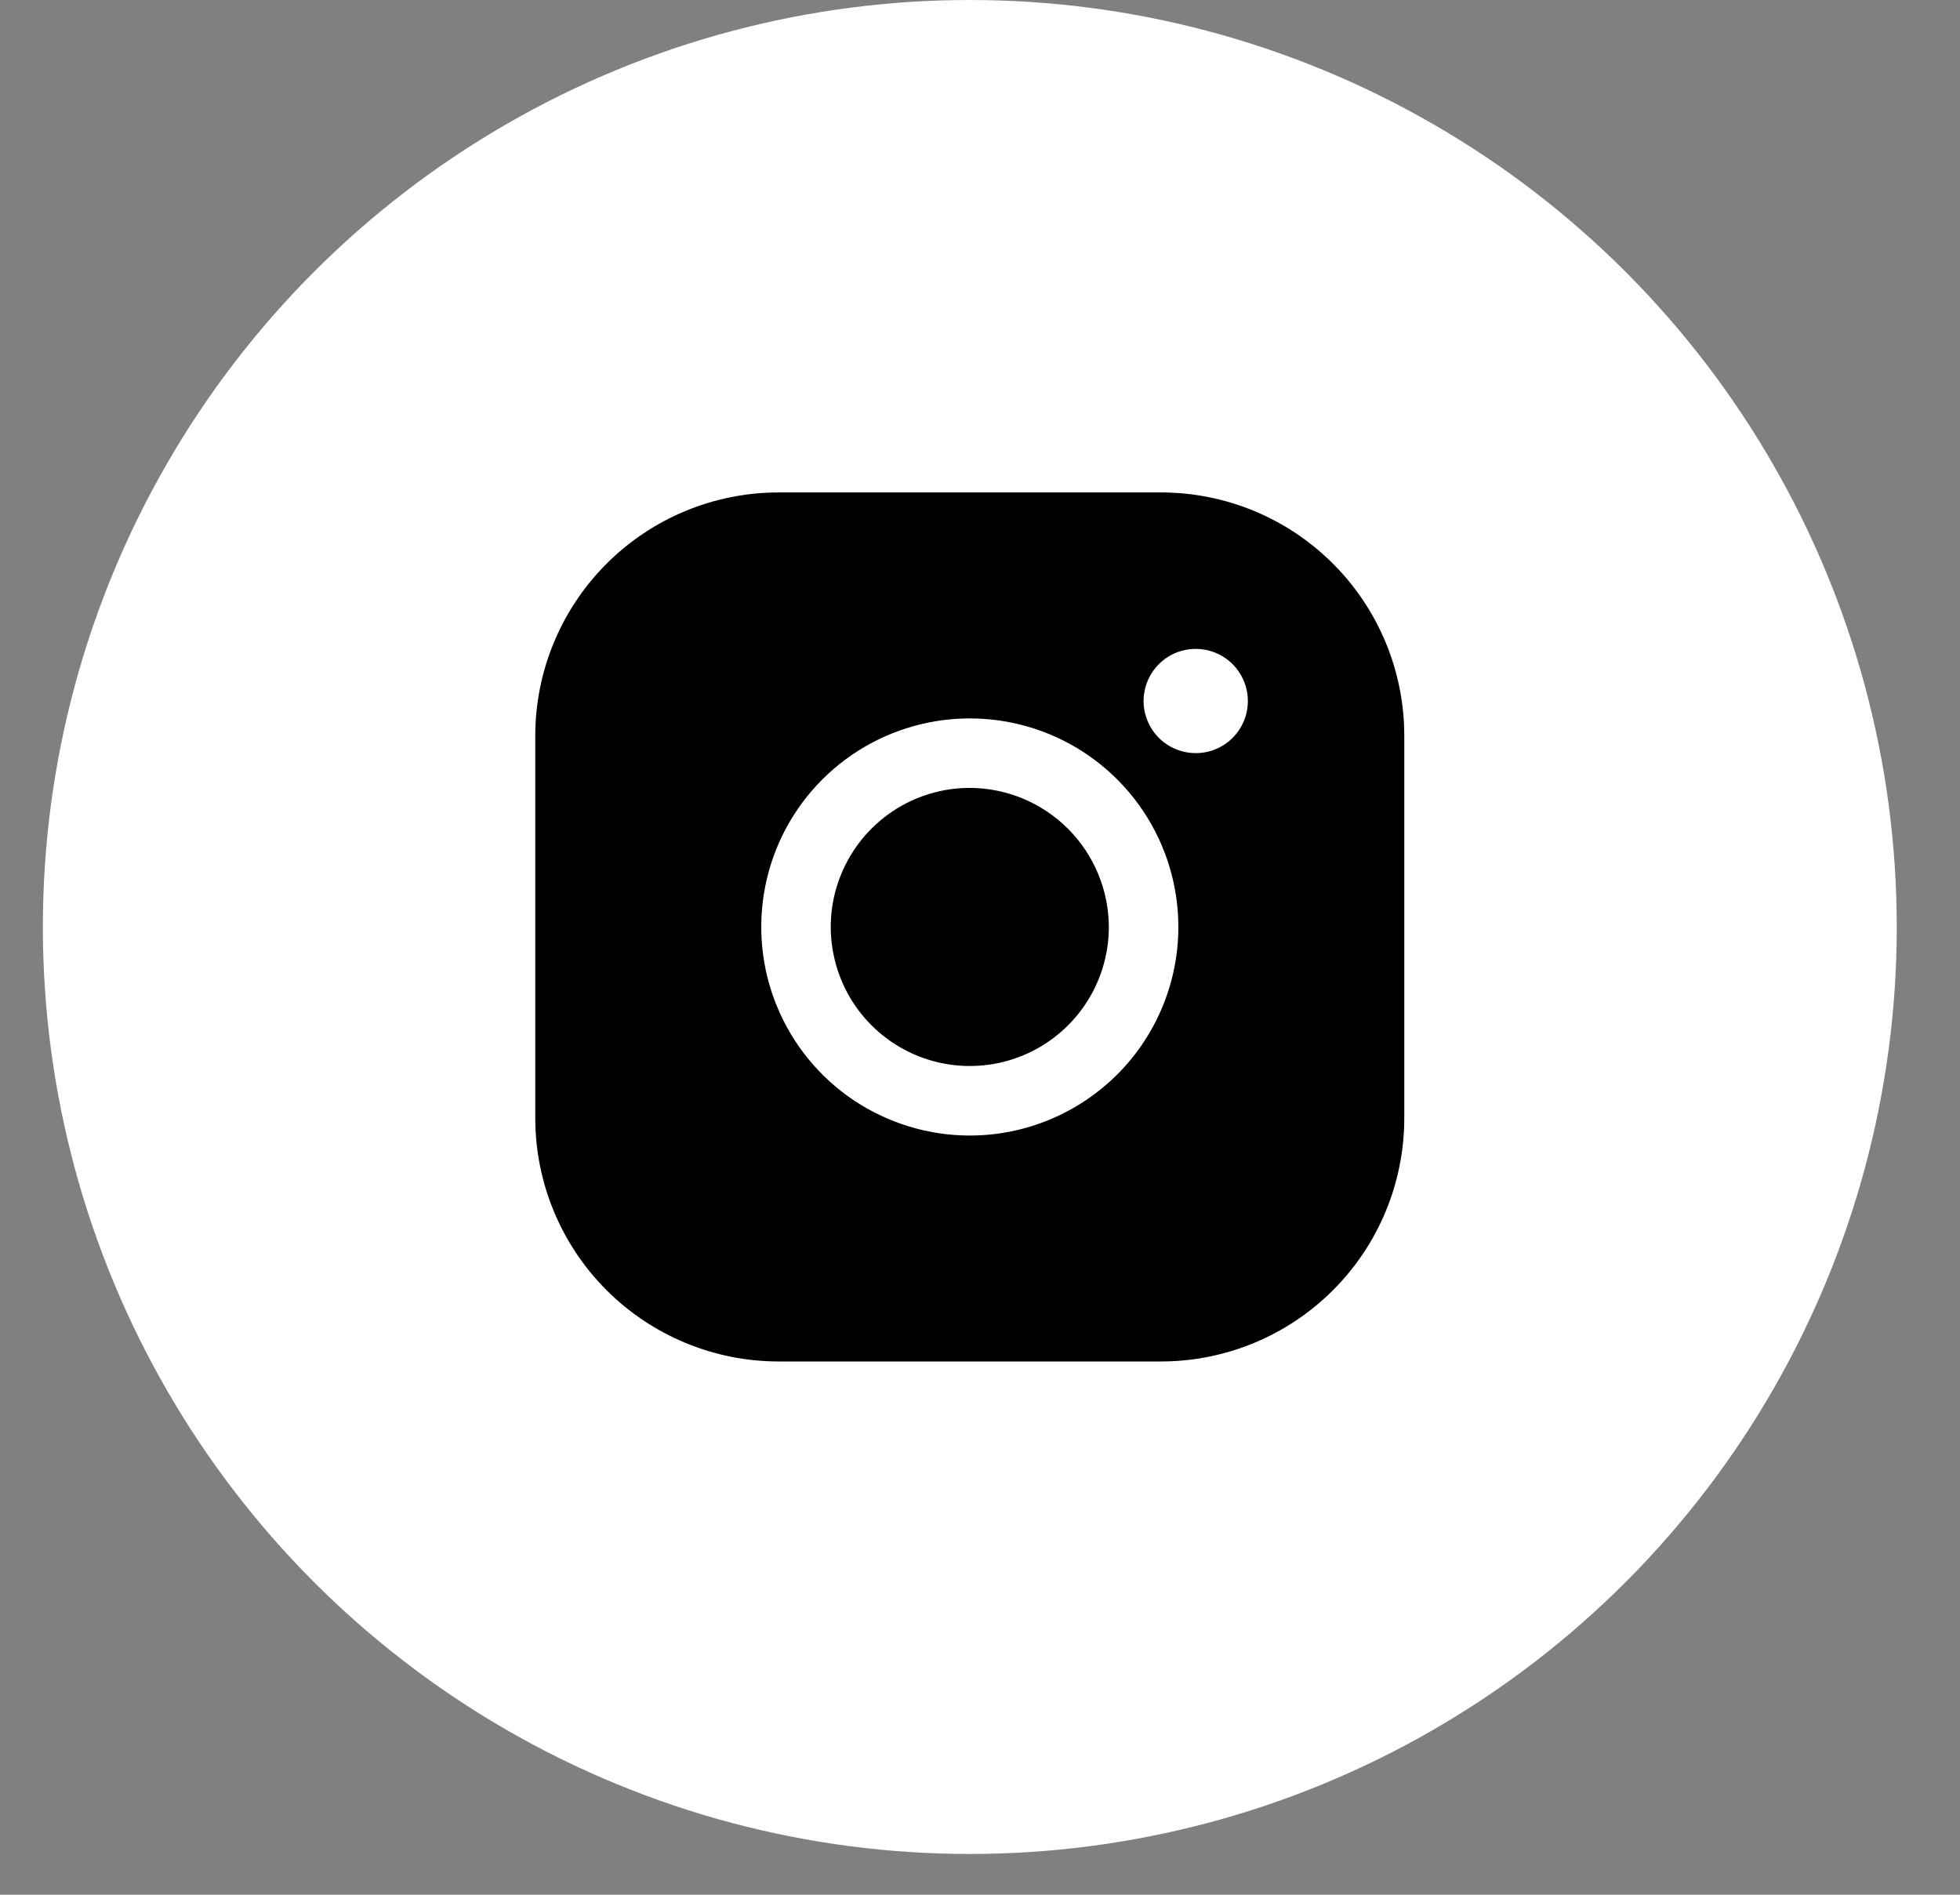
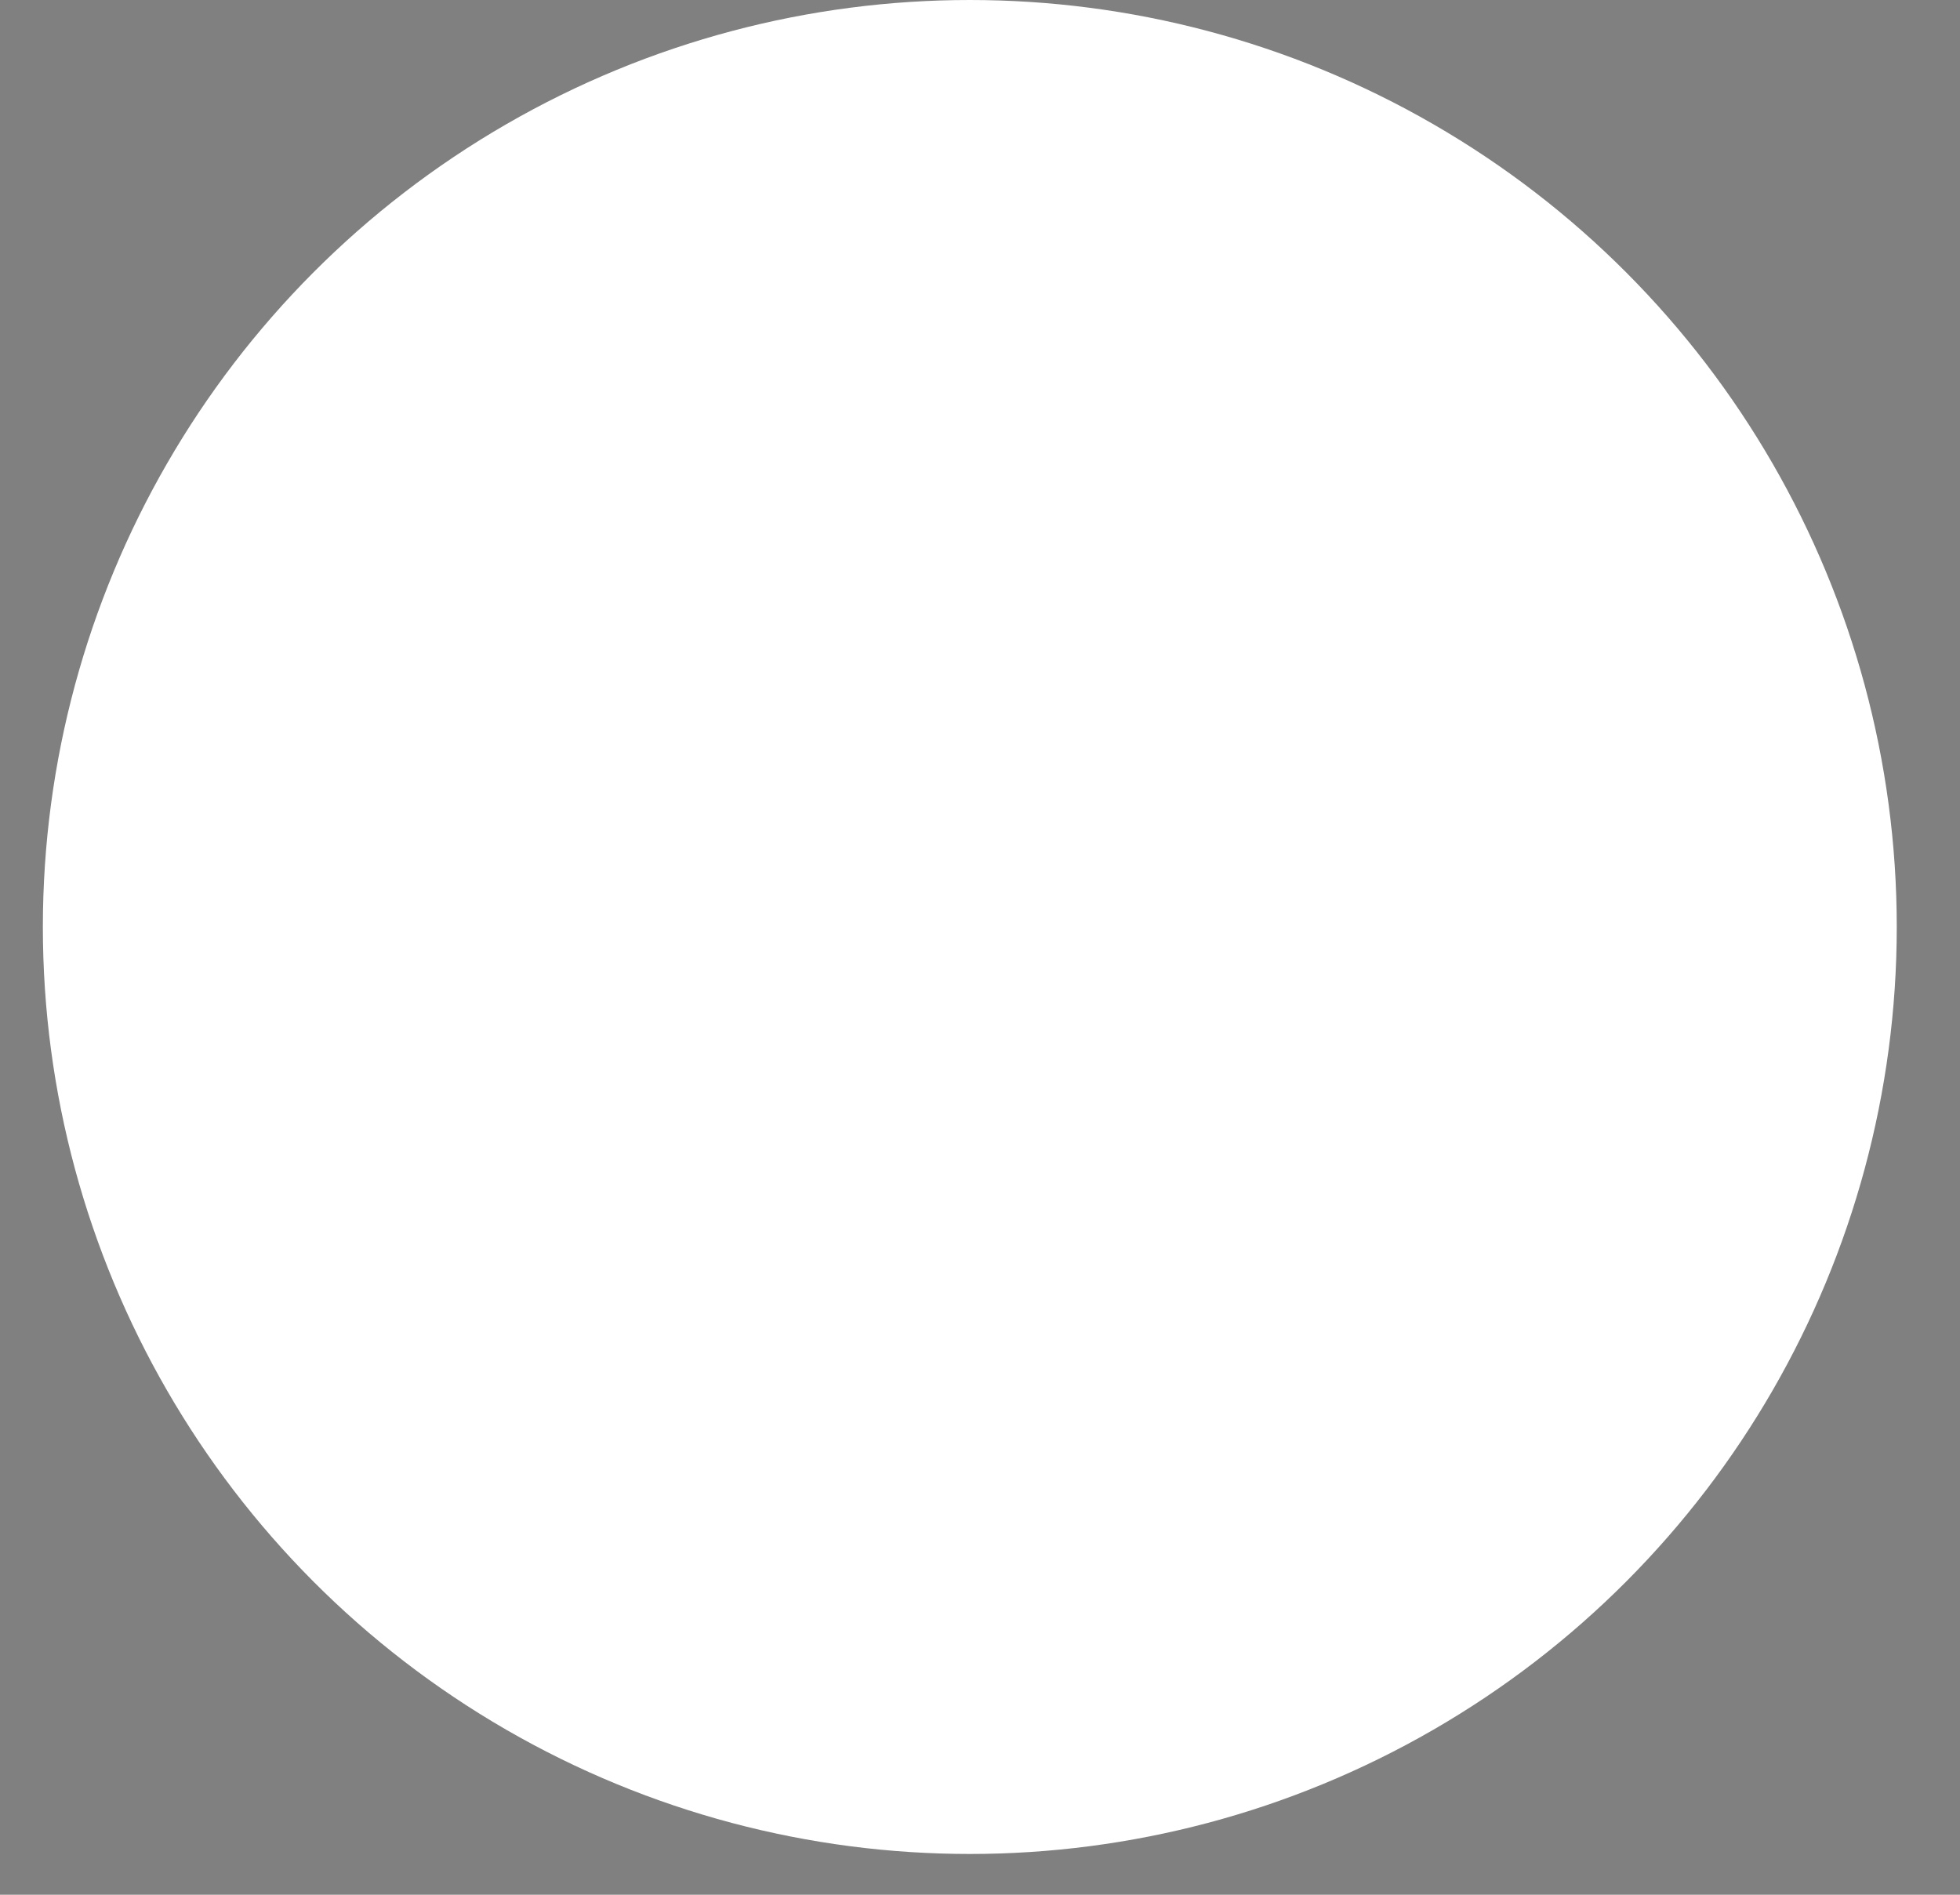
<svg xmlns="http://www.w3.org/2000/svg" width="30" height="29" viewBox="0 0 30 29" fill="none">
  <rect x="0" y="0" width="30" height="29" fill="#808080" stroke="none" />
  <circle cx="14.844" cy="14.188" r="14.188" fill="white" />
-   <path d="M16.972 14.188C16.972 14.608 16.847 15.02 16.613 15.37C16.379 15.72 16.047 15.993 15.658 16.154C15.269 16.315 14.841 16.357 14.429 16.275C14.016 16.193 13.637 15.99 13.339 15.692C13.041 15.395 12.839 15.015 12.757 14.603C12.674 14.19 12.716 13.762 12.878 13.373C13.039 12.984 13.312 12.652 13.661 12.418C14.011 12.184 14.423 12.059 14.844 12.059C15.408 12.061 15.948 12.286 16.347 12.685C16.745 13.083 16.97 13.624 16.972 14.188ZM21.494 11.261V17.114C21.494 18.101 21.102 19.049 20.403 19.747C19.705 20.445 18.758 20.838 17.77 20.838H11.918C10.93 20.838 9.983 20.445 9.284 19.747C8.586 19.049 8.193 18.101 8.193 17.114V11.261C8.193 10.274 8.586 9.326 9.284 8.628C9.983 7.929 10.93 7.537 11.918 7.537H17.77C18.758 7.537 19.705 7.929 20.403 8.628C21.102 9.326 21.494 10.274 21.494 11.261ZM18.036 14.188C18.036 13.556 17.849 12.939 17.498 12.414C17.147 11.889 16.649 11.48 16.065 11.238C15.482 10.997 14.84 10.934 14.221 11.057C13.602 11.18 13.033 11.484 12.586 11.93C12.14 12.377 11.836 12.945 11.713 13.565C11.59 14.184 11.653 14.826 11.895 15.409C12.136 15.992 12.545 16.491 13.07 16.842C13.595 17.192 14.212 17.38 14.844 17.38C15.69 17.38 16.502 17.043 17.101 16.445C17.7 15.846 18.036 15.034 18.036 14.188ZM19.1 10.729C19.1 10.572 19.053 10.417 18.965 10.286C18.878 10.155 18.753 10.052 18.607 9.992C18.462 9.932 18.301 9.916 18.146 9.947C17.991 9.977 17.849 10.053 17.738 10.165C17.626 10.277 17.55 10.419 17.519 10.574C17.488 10.728 17.504 10.889 17.565 11.035C17.625 11.181 17.727 11.305 17.859 11.393C17.99 11.48 18.144 11.527 18.302 11.527C18.514 11.527 18.717 11.443 18.866 11.294C19.016 11.144 19.1 10.941 19.1 10.729Z" fill="black" />
</svg>